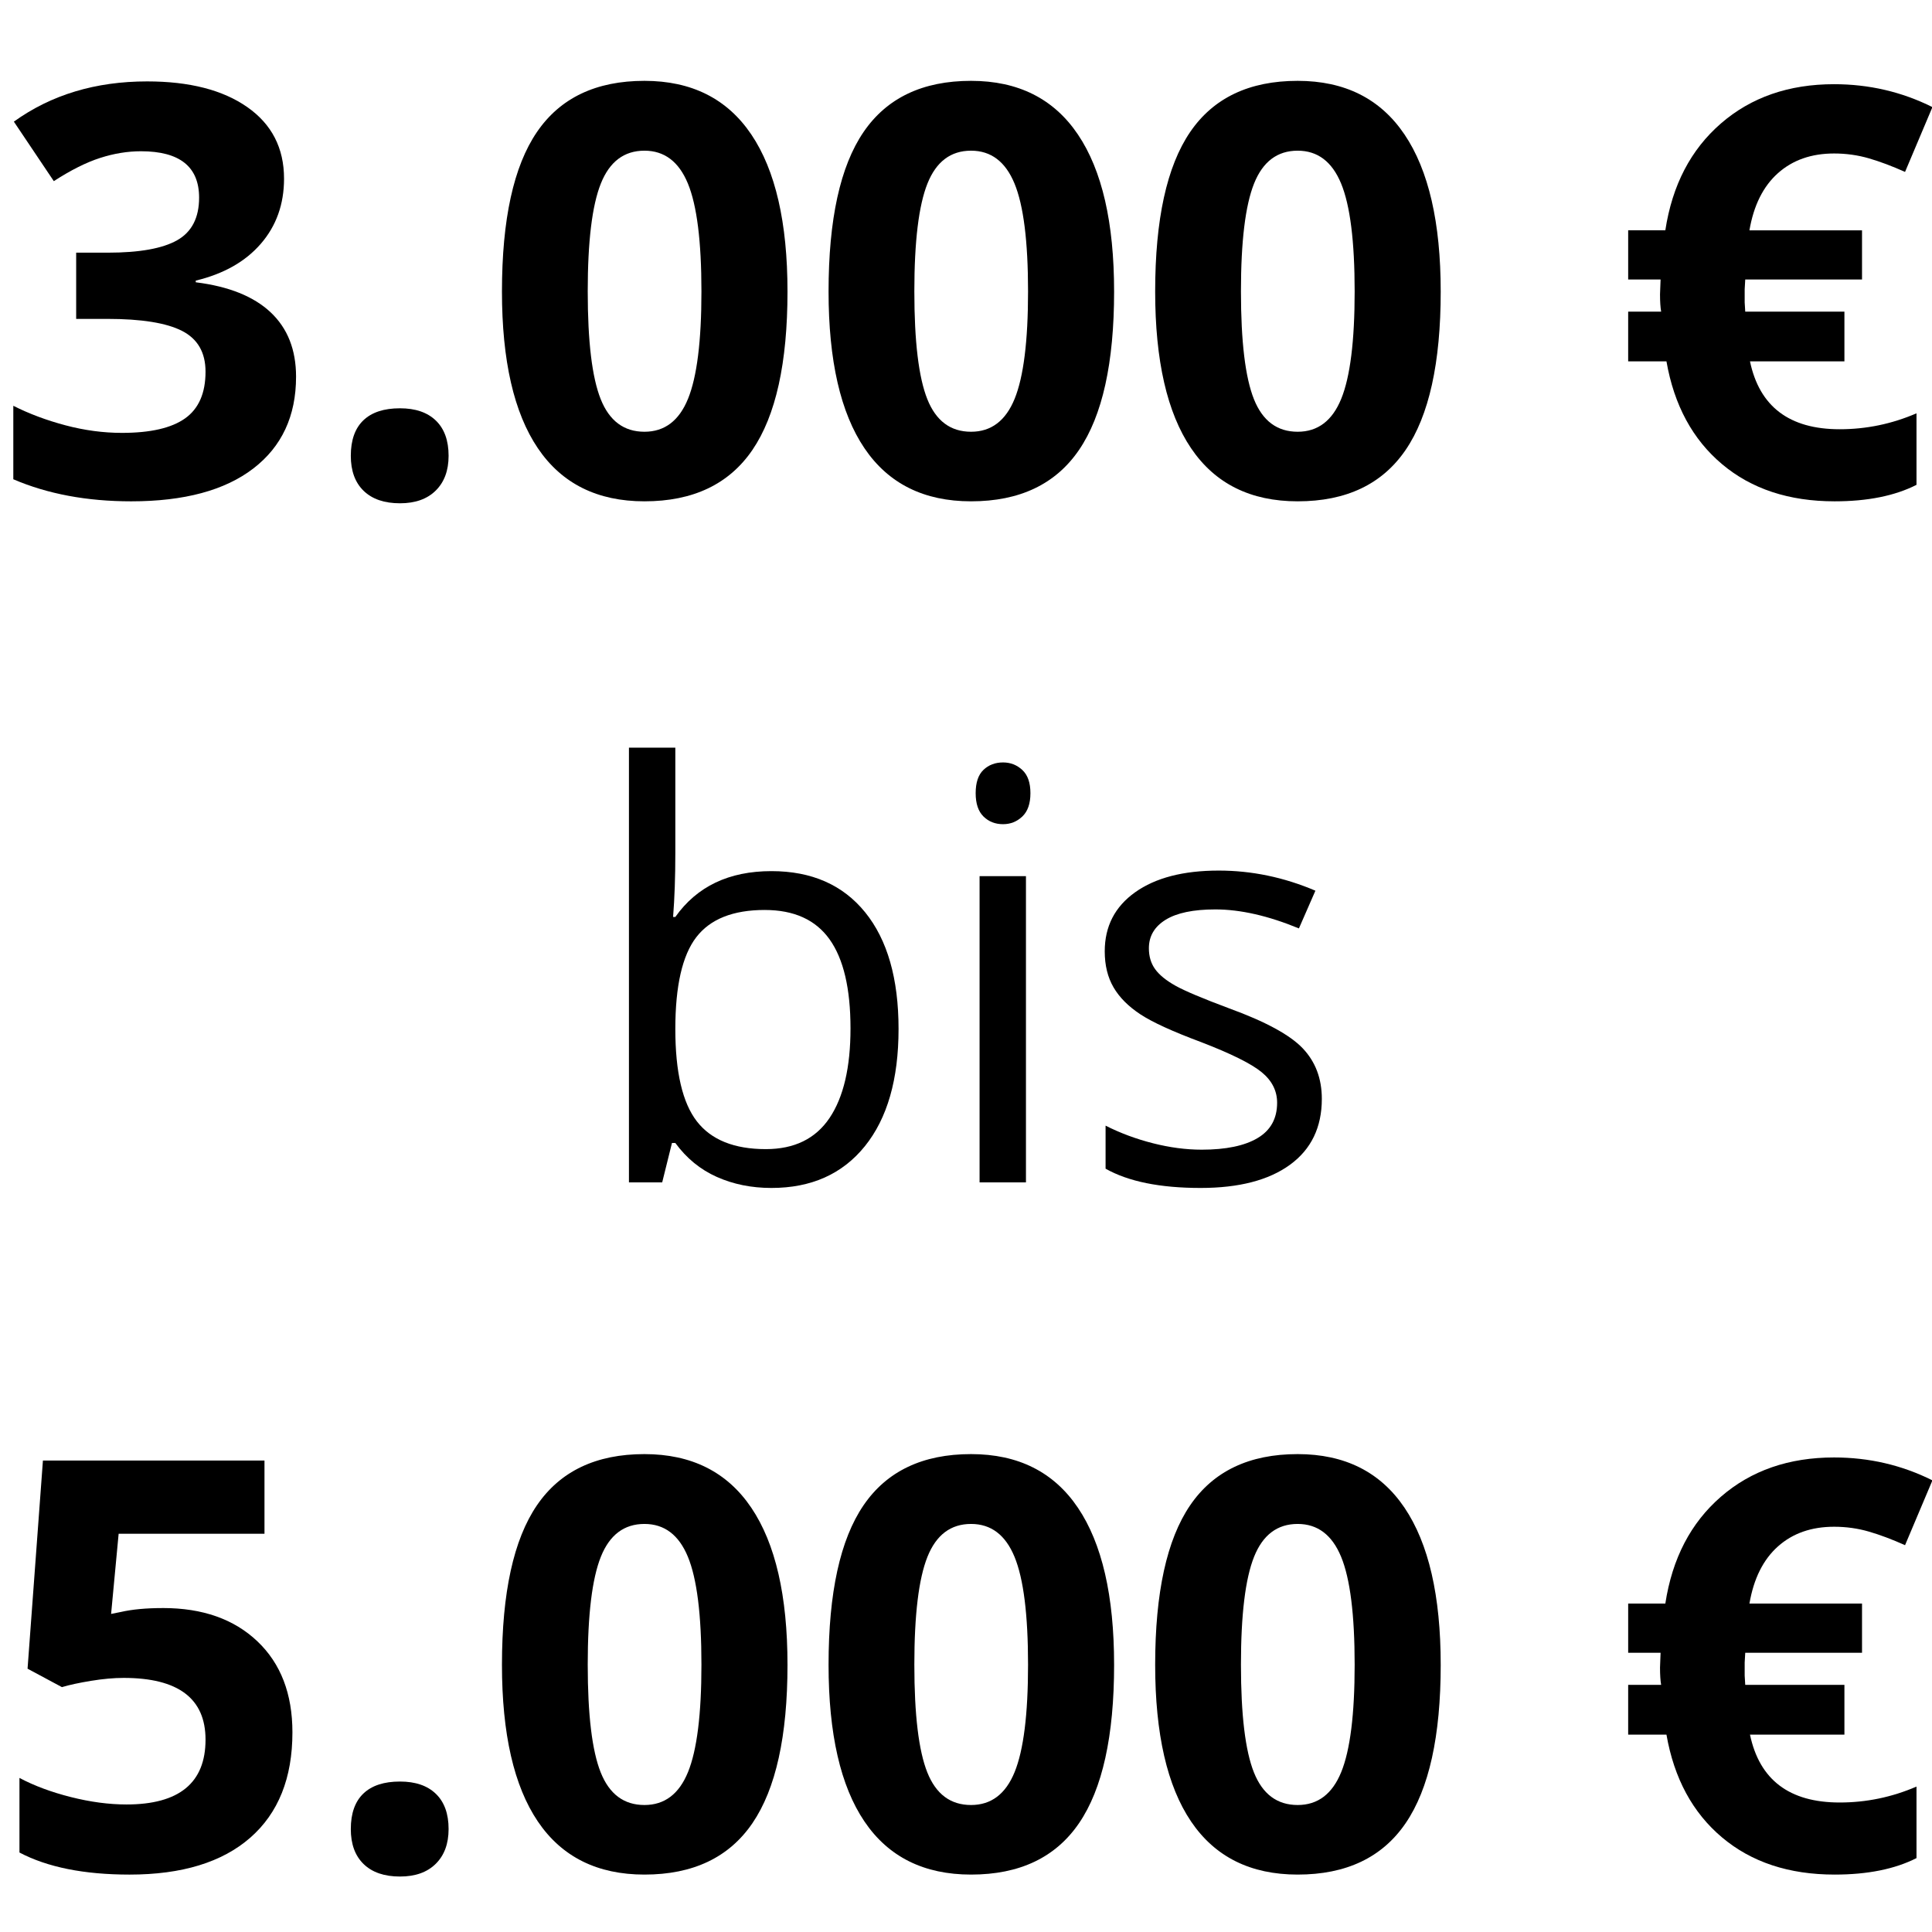
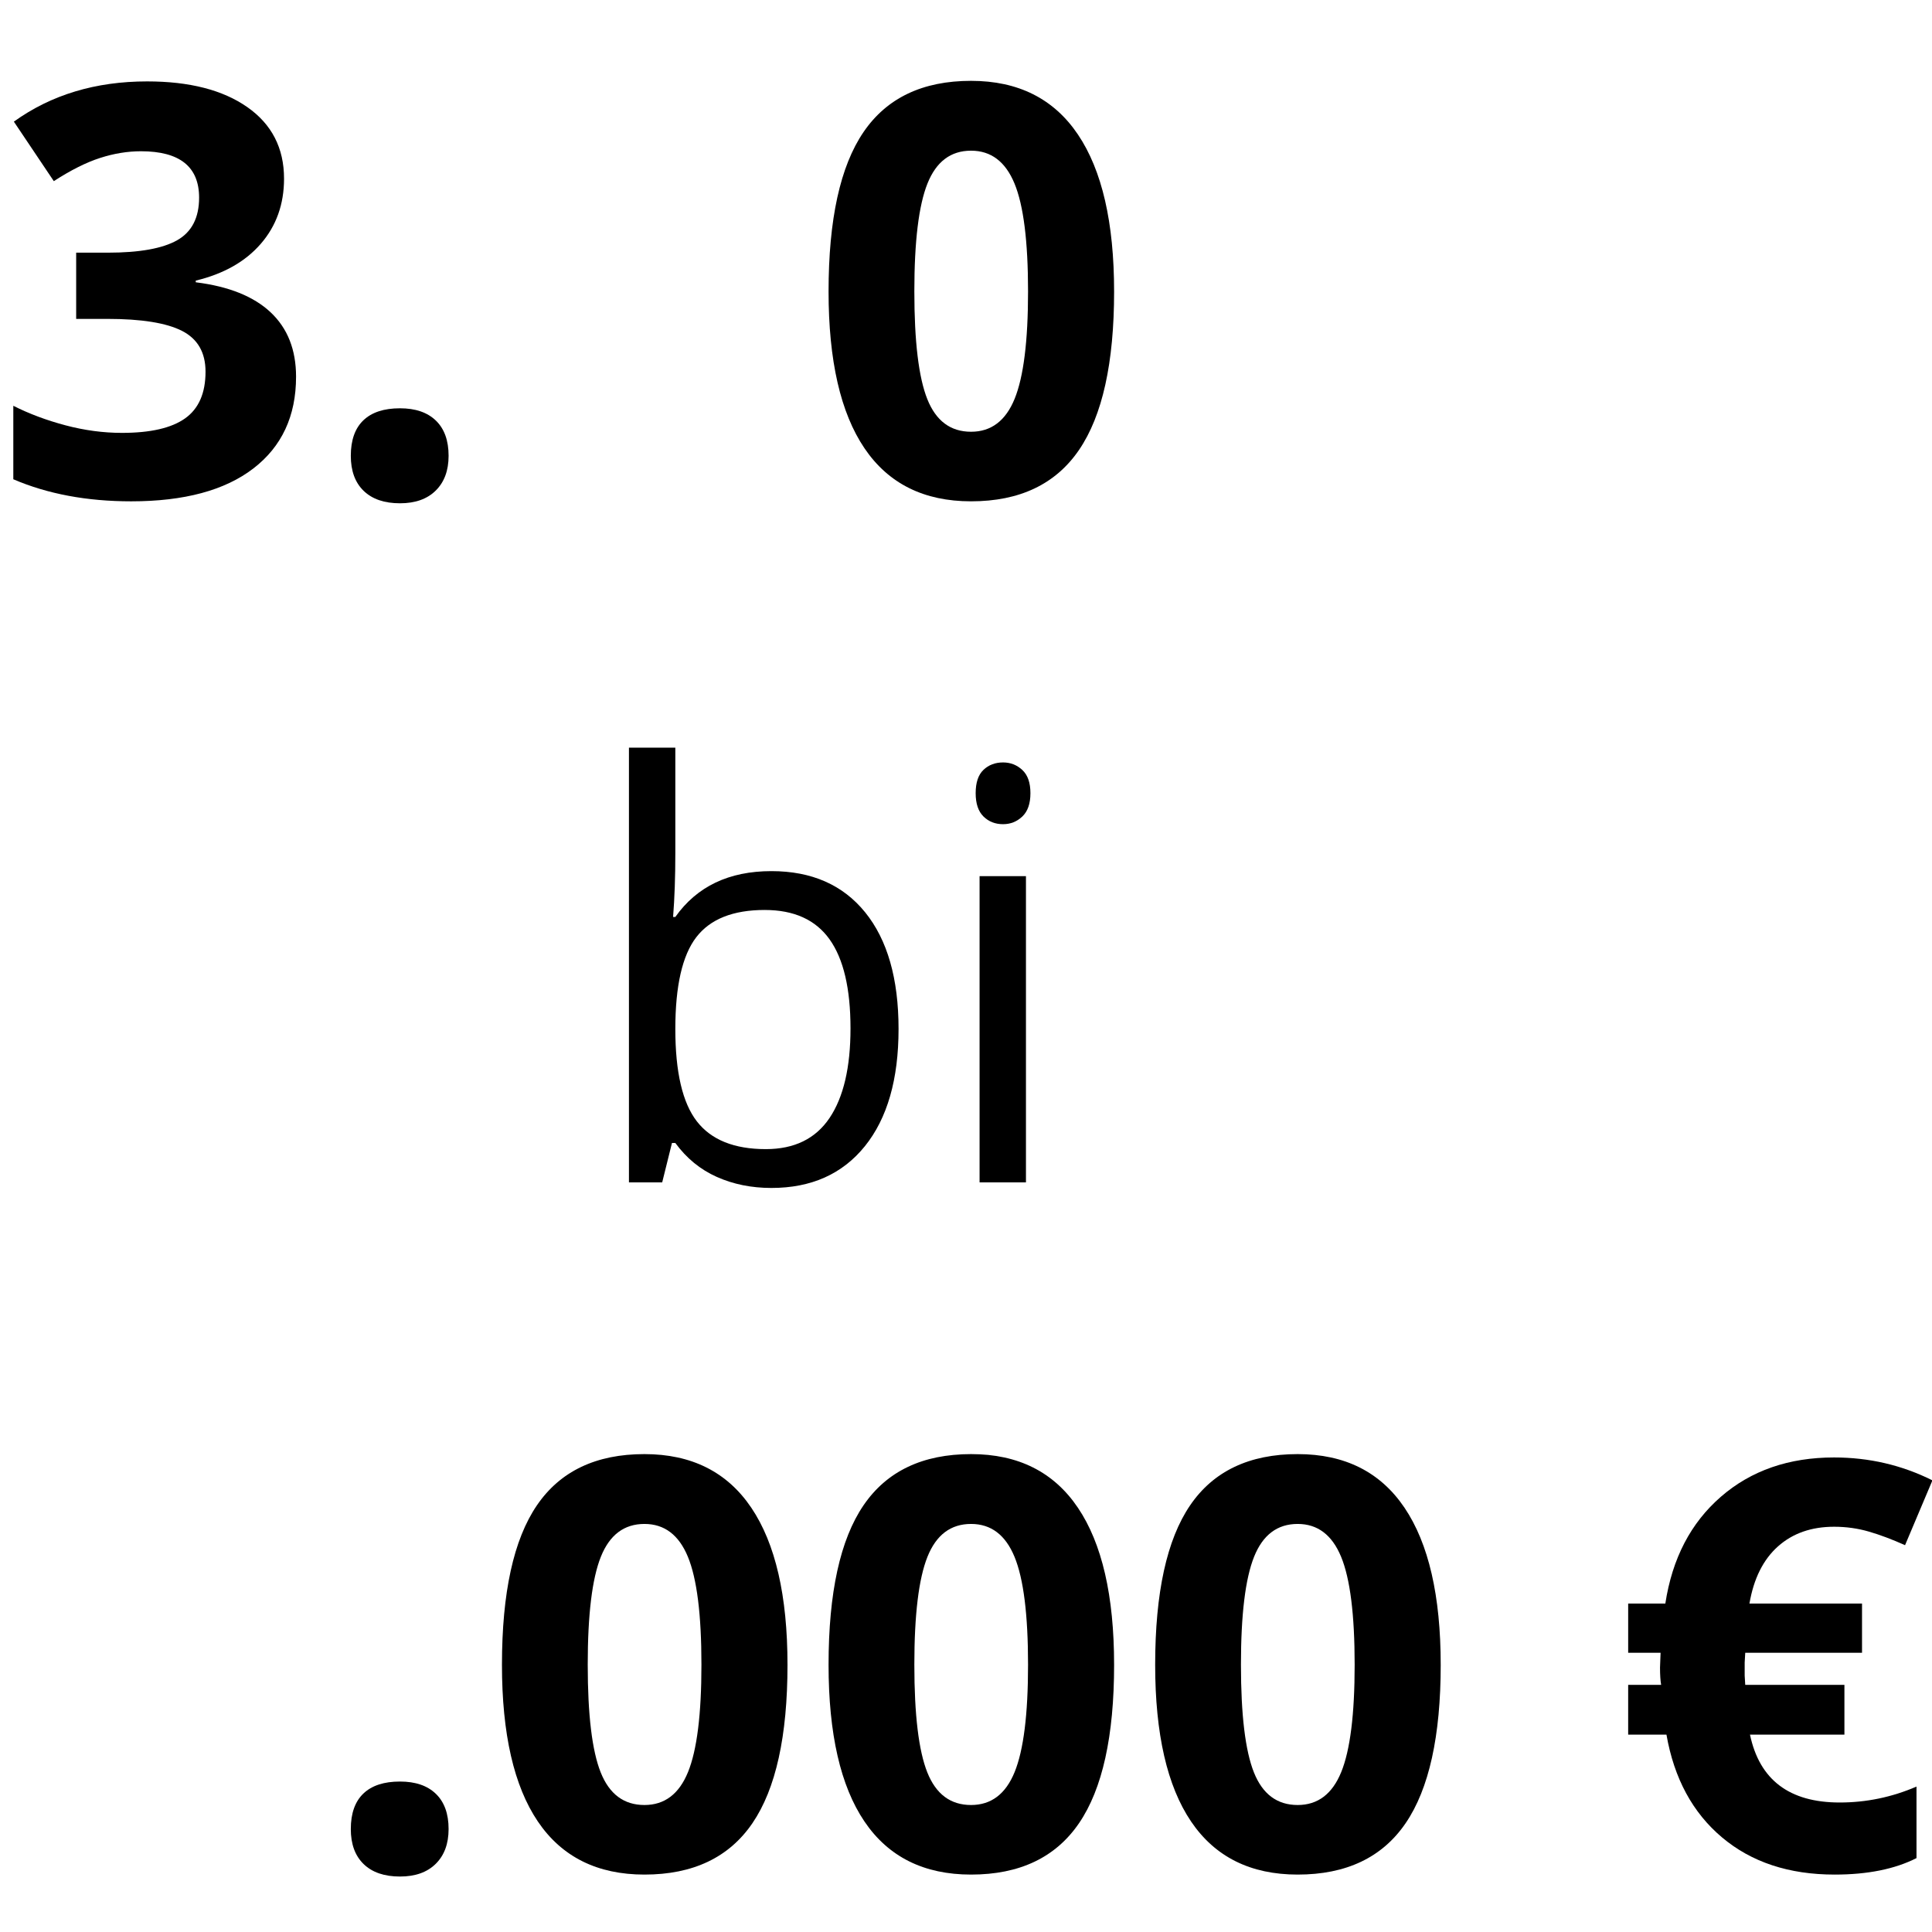
<svg xmlns="http://www.w3.org/2000/svg" id="Ebene_16" data-name="Ebene 16" viewBox="0 0 300 300">
  <defs>
    <style>
      .cls-1 {
        fill: #000;
        stroke-width: 0px;
      }
    </style>
  </defs>
  <path class="cls-1" d="M44.106,27.738c0,3.963-1.2,7.332-3.601,10.108-2.401,2.777-5.77,4.685-10.108,5.727v.26c5.119.636,8.995,2.191,11.627,4.664,2.631,2.473,3.948,5.807,3.948,10,0,6.103-2.213,10.853-6.638,14.251-4.425,3.399-10.745,5.098-18.959,5.098-6.883,0-12.987-1.142-18.308-3.427v-11.41c2.458,1.244,5.163,2.256,8.113,3.037s5.871,1.171,8.763,1.171c4.425,0,7.693-.752,9.805-2.256,2.111-1.503,3.167-3.919,3.167-7.245,0-2.978-1.215-5.09-3.644-6.334-2.429-1.243-6.306-1.865-11.627-1.865h-4.816v-10.282h4.902c4.917,0,8.51-.644,10.781-1.931,2.27-1.286,3.406-3.492,3.406-6.616,0-4.8-3.009-7.202-9.024-7.202-2.082,0-4.202.347-6.356,1.041-2.155.694-4.549,1.894-7.18,3.601l-6.204-9.241c5.784-4.165,12.682-6.247,20.694-6.247,6.565,0,11.75,1.33,15.553,3.991,3.803,2.662,5.705,6.363,5.705,11.106Z" />
-   <path class="cls-1" d="M54.474,70.774c0-2.429.651-4.266,1.952-5.51,1.301-1.243,3.195-1.865,5.683-1.865,2.401,0,4.258.636,5.575,1.909,1.316,1.273,1.974,3.095,1.974,5.466,0,2.285-.666,4.085-1.996,5.401-1.33,1.316-3.182,1.974-5.553,1.974-2.429,0-4.31-.644-5.64-1.931-1.33-1.286-1.996-3.102-1.996-5.445Z" />
-   <path class="cls-1" d="M122.283,45.264c0,11.078-1.816,19.277-5.445,24.598-3.63,5.322-9.219,7.983-16.768,7.983-7.317,0-12.835-2.748-16.551-8.243-3.717-5.494-5.575-13.607-5.575-24.338,0-11.193,1.807-19.442,5.423-24.75,3.615-5.307,9.182-7.961,16.703-7.961,7.317,0,12.848,2.777,16.594,8.33,3.745,5.553,5.618,13.681,5.618,24.381ZM91.263,45.264c0,7.781.672,13.356,2.017,16.724,1.345,3.369,3.607,5.054,6.789,5.054,3.124,0,5.38-1.706,6.768-5.119,1.388-3.412,2.082-8.965,2.082-16.659,0-7.78-.701-13.369-2.104-16.768-1.403-3.398-3.651-5.098-6.746-5.098-3.153,0-5.408,1.699-6.768,5.098-1.36,3.399-2.039,8.988-2.039,16.768Z" />
+   <path class="cls-1" d="M54.474,70.774c0-2.429.651-4.266,1.952-5.51,1.301-1.243,3.195-1.865,5.683-1.865,2.401,0,4.258.636,5.575,1.909,1.316,1.273,1.974,3.095,1.974,5.466,0,2.285-.666,4.085-1.996,5.401-1.33,1.316-3.182,1.974-5.553,1.974-2.429,0-4.31-.644-5.64-1.931-1.33-1.286-1.996-3.102-1.996-5.445" />
  <path class="cls-1" d="M172.998,45.264c0,11.078-1.815,19.277-5.445,24.598-3.63,5.322-9.219,7.983-16.768,7.983-7.317,0-12.835-2.748-16.551-8.243-3.717-5.494-5.575-13.607-5.575-24.338,0-11.193,1.807-19.442,5.423-24.75,3.615-5.307,9.182-7.961,16.703-7.961,7.317,0,12.849,2.777,16.594,8.33,3.745,5.553,5.618,13.681,5.618,24.381ZM141.979,45.264c0,7.781.672,13.356,2.017,16.724,1.345,3.369,3.607,5.054,6.789,5.054,3.124,0,5.38-1.706,6.768-5.119,1.388-3.412,2.082-8.965,2.082-16.659,0-7.78-.701-13.369-2.104-16.768-1.403-3.398-3.651-5.098-6.746-5.098-3.153,0-5.408,1.699-6.768,5.098-1.36,3.399-2.039,8.988-2.039,16.768Z" />
-   <path class="cls-1" d="M223.713,45.264c0,11.078-1.815,19.277-5.445,24.598-3.63,5.322-9.219,7.983-16.768,7.983-7.317,0-12.834-2.748-16.551-8.243-3.717-5.494-5.575-13.607-5.575-24.338,0-11.193,1.808-19.442,5.423-24.75,3.615-5.307,9.183-7.961,16.703-7.961,7.317,0,12.849,2.777,16.594,8.33,3.745,5.553,5.618,13.681,5.618,24.381ZM192.694,45.264c0,7.781.672,13.356,2.017,16.724,1.345,3.369,3.608,5.054,6.789,5.054,3.124,0,5.38-1.706,6.768-5.119,1.388-3.412,2.082-8.965,2.082-16.659,0-7.78-.701-13.369-2.104-16.768-1.403-3.398-3.651-5.098-6.746-5.098-3.153,0-5.408,1.699-6.768,5.098-1.359,3.399-2.039,8.988-2.039,16.768Z" />
-   <path class="cls-1" d="M284.796,23.833c-3.529,0-6.435,1.02-8.72,3.059s-3.76,4.996-4.425,8.872h17.483v7.635h-18.134l-.087,1.518v2.039l.087,1.432h15.401v7.722h-14.664c1.475,7.028,6.117,10.542,13.926,10.542,4.136,0,8.113-.824,11.93-2.473v11.106c-3.355,1.706-7.592,2.56-12.711,2.56-7.086,0-12.914-1.923-17.483-5.77-4.57-3.846-7.447-9.168-8.633-15.965h-5.944v-7.722h5.119c-.116-.665-.174-1.562-.174-2.69l.087-2.299h-5.032v-7.635h5.77c1.07-6.999,3.948-12.531,8.633-16.594,4.685-4.063,10.542-6.095,17.57-6.095,5.437,0,10.528,1.187,15.271,3.557l-4.252,10.065c-1.996-.896-3.861-1.598-5.596-2.104-1.735-.505-3.543-.759-5.423-.759Z" />
  <path class="cls-1" d="M119.788,135.268c6.247,0,11.099,2.133,14.555,6.399,3.455,4.267,5.184,10.304,5.184,18.113s-1.743,13.875-5.228,18.199c-3.486,4.324-8.323,6.486-14.512,6.486-3.095,0-5.922-.571-8.481-1.714-2.56-1.142-4.707-2.899-6.442-5.271h-.521l-1.518,6.117h-5.163v-67.504h7.202v16.399c0,3.673-.116,6.97-.347,9.891h.347c3.355-4.743,8.33-7.115,14.924-7.115ZM118.747,141.299c-4.917,0-8.46,1.41-10.629,4.23-2.169,2.82-3.254,7.57-3.254,14.251s1.113,11.46,3.341,14.338c2.227,2.878,5.798,4.317,10.716,4.317,4.425,0,7.722-1.612,9.891-4.837s3.254-7.86,3.254-13.904c0-6.189-1.085-10.802-3.254-13.839-2.169-3.037-5.525-4.555-10.065-4.555Z" />
  <path class="cls-1" d="M151.501,123.164c0-1.649.405-2.856,1.215-3.623.81-.766,1.822-1.15,3.037-1.15,1.157,0,2.155.39,2.993,1.171s1.258,1.981,1.258,3.601c0,1.62-.419,2.827-1.258,3.623-.839.796-1.837,1.193-2.993,1.193-1.215,0-2.227-.397-3.037-1.193-.81-.795-1.215-2.002-1.215-3.623ZM159.31,183.597h-7.202v-47.548h7.202v47.548Z" />
-   <path class="cls-1" d="M205.253,170.626c0,4.425-1.649,7.838-4.946,10.238-3.297,2.401-7.925,3.601-13.883,3.601-6.305,0-11.222-.998-14.75-2.993v-6.681c2.285,1.157,4.736,2.068,7.353,2.733,2.617.665,5.141.998,7.57.998,3.76,0,6.652-.6,8.677-1.8,2.025-1.2,3.037-3.03,3.037-5.488,0-1.851-.803-3.435-2.408-4.75-1.605-1.316-4.736-2.871-9.392-4.664-4.425-1.649-7.57-3.087-9.436-4.317s-3.254-2.625-4.165-4.186-1.367-3.427-1.367-5.596c0-3.876,1.576-6.934,4.729-9.176,3.153-2.241,7.476-3.362,12.972-3.362,5.119,0,10.123,1.041,15.011,3.124l-2.56,5.857c-4.772-1.967-9.096-2.95-12.972-2.95-3.413,0-5.987.536-7.722,1.605-1.735,1.07-2.603,2.545-2.603,4.425,0,1.273.325,2.358.976,3.254.651.897,1.699,1.75,3.145,2.56s4.223,1.981,8.33,3.514c5.64,2.053,9.45,4.121,11.432,6.204,1.981,2.082,2.972,4.7,2.972,7.852Z" />
-   <path class="cls-1" d="M25.321,249.696c6.132,0,11.012,1.721,14.642,5.163,3.629,3.442,5.445,8.156,5.445,14.143,0,7.086-2.184,12.538-6.551,16.356-4.367,3.818-10.614,5.727-18.742,5.727-7.057,0-12.755-1.142-17.093-3.427v-11.583c2.284,1.215,4.946,2.205,7.983,2.972,3.037.766,5.915,1.15,8.633,1.15,8.184,0,12.277-3.355,12.277-10.065,0-6.392-4.237-9.588-12.711-9.588-1.534,0-3.226.152-5.076.456-1.851.304-3.356.629-4.512.976l-5.336-2.863,2.386-32.321h34.403v11.366h-22.646l-1.171,12.451,1.518-.304c1.764-.405,3.948-.607,6.551-.607Z" />
  <path class="cls-1" d="M54.474,284.012c0-2.429.651-4.266,1.952-5.51,1.301-1.244,3.195-1.865,5.683-1.865,2.401,0,4.258.636,5.575,1.909,1.316,1.273,1.974,3.095,1.974,5.466,0,2.285-.666,4.085-1.996,5.401-1.33,1.316-3.182,1.974-5.553,1.974-2.429,0-4.31-.644-5.64-1.931-1.33-1.287-1.996-3.102-1.996-5.445Z" />
  <path class="cls-1" d="M122.283,258.503c0,11.077-1.816,19.277-5.445,24.598-3.63,5.322-9.219,7.983-16.768,7.983-7.317,0-12.835-2.748-16.551-8.243-3.717-5.495-5.575-13.608-5.575-24.338,0-11.193,1.807-19.443,5.423-24.75,3.615-5.307,9.182-7.961,16.703-7.961,7.317,0,12.848,2.777,16.594,8.33,3.745,5.553,5.618,13.68,5.618,24.381ZM91.263,258.503c0,7.78.672,13.355,2.017,16.724,1.345,3.369,3.607,5.054,6.789,5.054,3.124,0,5.38-1.706,6.768-5.119,1.388-3.413,2.082-8.966,2.082-16.659,0-7.78-.701-13.369-2.104-16.768-1.403-3.398-3.651-5.098-6.746-5.098-3.153,0-5.408,1.699-6.768,5.098-1.36,3.398-2.039,8.988-2.039,16.768Z" />
  <path class="cls-1" d="M172.998,258.503c0,11.077-1.815,19.277-5.445,24.598-3.63,5.322-9.219,7.983-16.768,7.983-7.317,0-12.835-2.748-16.551-8.243-3.717-5.495-5.575-13.608-5.575-24.338,0-11.193,1.807-19.443,5.423-24.75,3.615-5.307,9.182-7.961,16.703-7.961,7.317,0,12.849,2.777,16.594,8.33,3.745,5.553,5.618,13.68,5.618,24.381ZM141.979,258.503c0,7.78.672,13.355,2.017,16.724,1.345,3.369,3.607,5.054,6.789,5.054,3.124,0,5.38-1.706,6.768-5.119,1.388-3.413,2.082-8.966,2.082-16.659,0-7.78-.701-13.369-2.104-16.768-1.403-3.398-3.651-5.098-6.746-5.098-3.153,0-5.408,1.699-6.768,5.098-1.36,3.398-2.039,8.988-2.039,16.768Z" />
  <path class="cls-1" d="M223.713,258.503c0,11.077-1.815,19.277-5.445,24.598-3.63,5.322-9.219,7.983-16.768,7.983-7.317,0-12.834-2.748-16.551-8.243-3.717-5.495-5.575-13.608-5.575-24.338,0-11.193,1.808-19.443,5.423-24.75,3.615-5.307,9.183-7.961,16.703-7.961,7.317,0,12.849,2.777,16.594,8.33,3.745,5.553,5.618,13.68,5.618,24.381ZM192.694,258.503c0,7.78.672,13.355,2.017,16.724,1.345,3.369,3.608,5.054,6.789,5.054,3.124,0,5.38-1.706,6.768-5.119,1.388-3.413,2.082-8.966,2.082-16.659,0-7.78-.701-13.369-2.104-16.768-1.403-3.398-3.651-5.098-6.746-5.098-3.153,0-5.408,1.699-6.768,5.098-1.359,3.398-2.039,8.988-2.039,16.768Z" />
  <path class="cls-1" d="M284.796,237.072c-3.529,0-6.435,1.02-8.72,3.059-2.285,2.039-3.76,4.996-4.425,8.872h17.483v7.635h-18.134l-.087,1.518v2.039l.087,1.432h15.401v7.722h-14.664c1.475,7.028,6.117,10.542,13.926,10.542,4.136,0,8.113-.824,11.93-2.473v11.106c-3.355,1.706-7.592,2.56-12.711,2.56-7.086,0-12.914-1.923-17.483-5.77-4.57-3.847-7.447-9.168-8.633-15.965h-5.944v-7.722h5.119c-.116-.665-.174-1.562-.174-2.69l.087-2.299h-5.032v-7.635h5.77c1.07-6.999,3.948-12.531,8.633-16.594,4.685-4.064,10.542-6.095,17.57-6.095,5.437,0,10.528,1.186,15.271,3.557l-4.252,10.065c-1.996-.897-3.861-1.598-5.596-2.104-1.735-.506-3.543-.759-5.423-.759Z" />
</svg>